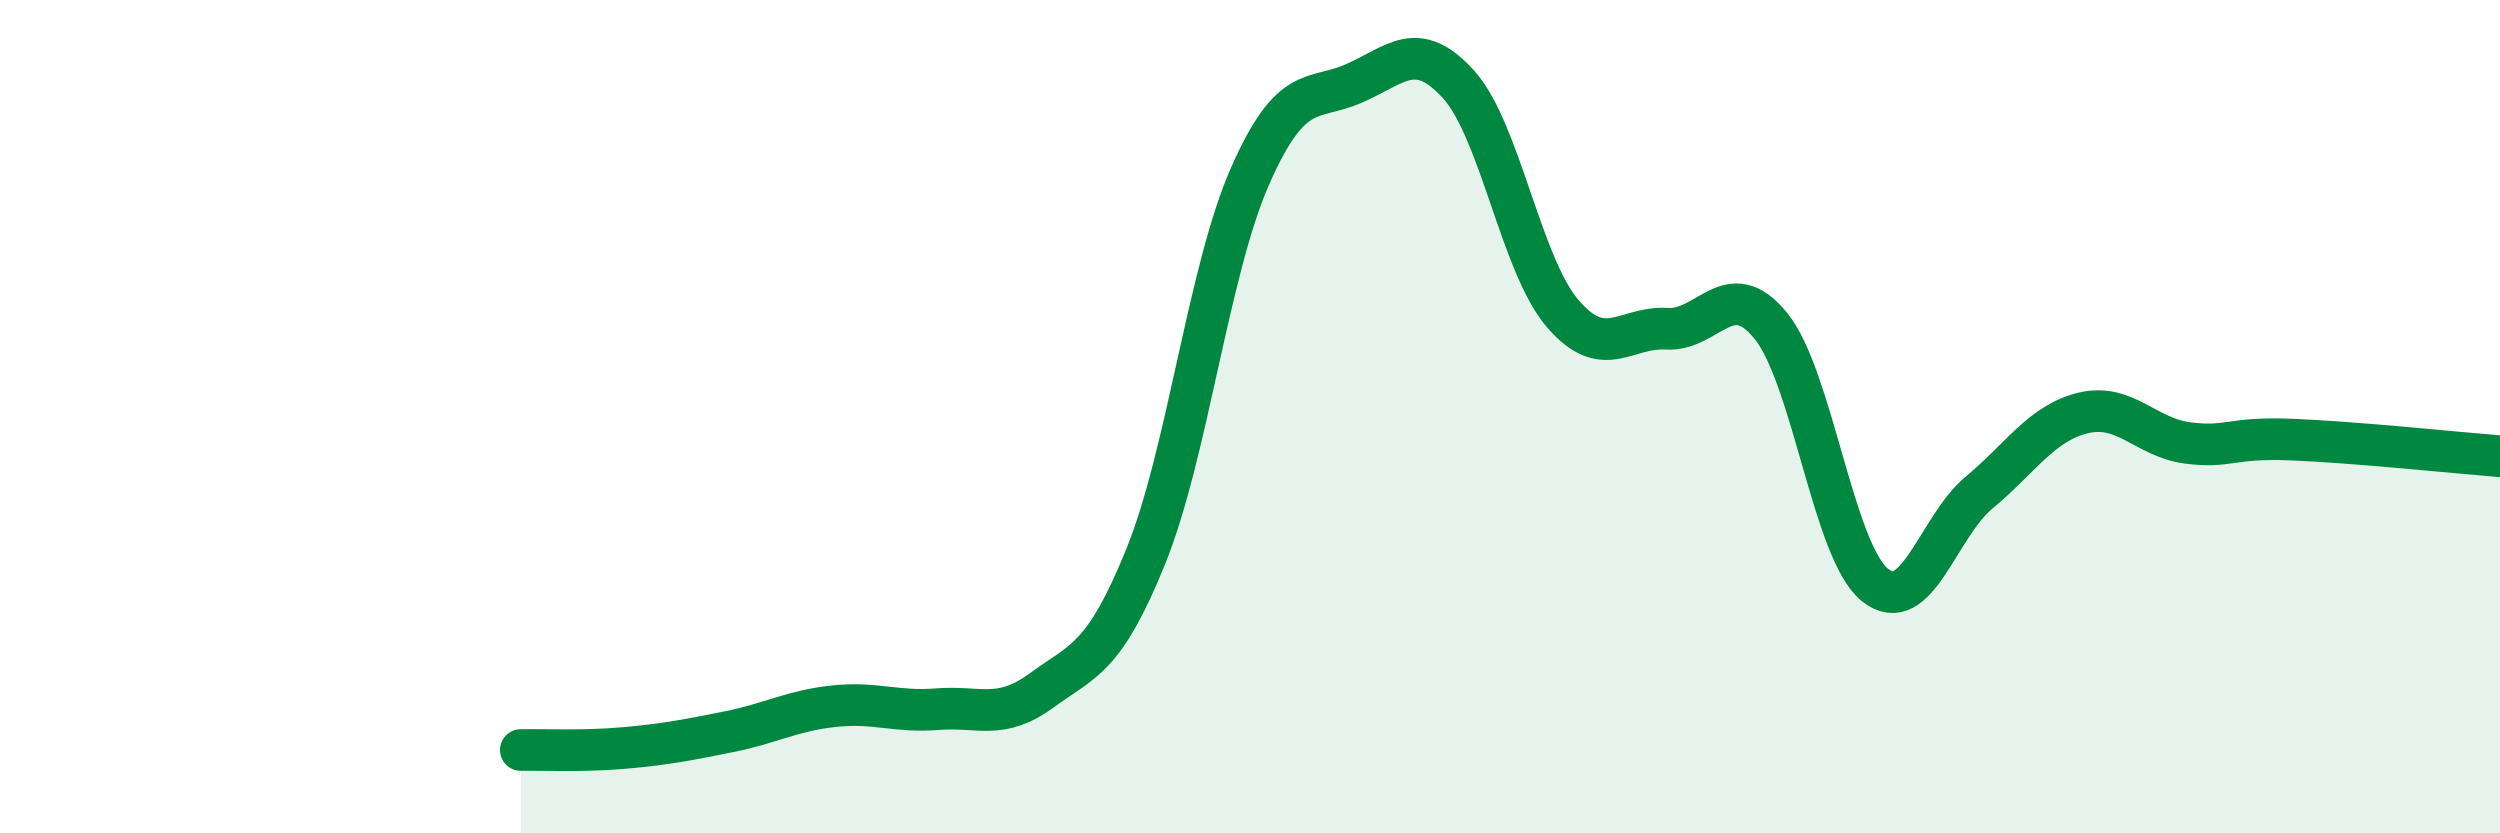
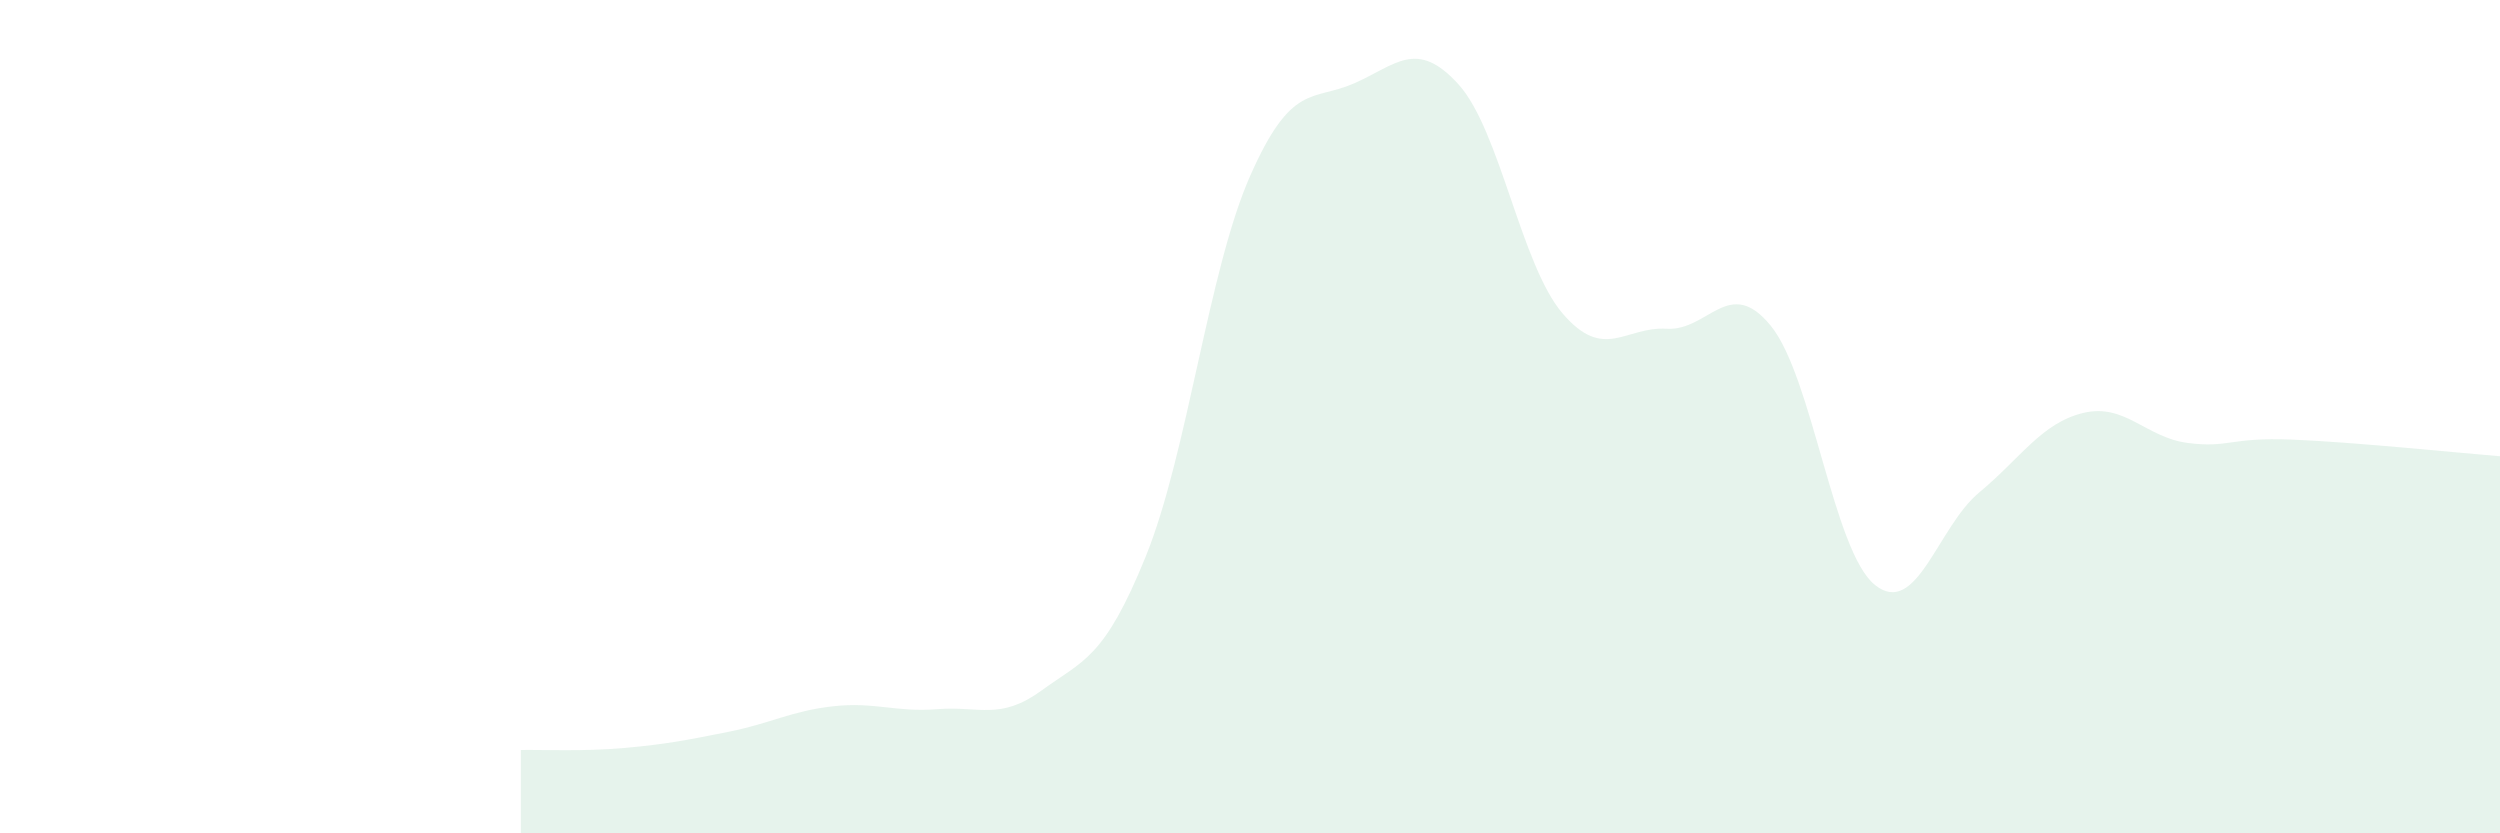
<svg xmlns="http://www.w3.org/2000/svg" width="60" height="20" viewBox="0 0 60 20">
  <path d="M 12.5,18 C 13,17.99 14,18.04 15,17.95 C 16,17.86 16.5,17.76 17.5,17.56 C 18.5,17.36 19,17.06 20,16.95 C 21,16.84 21.5,17.1 22.5,17.02 C 23.5,16.94 24,17.3 25,16.57 C 26,15.84 26.5,15.82 27.5,13.35 C 28.5,10.88 29,6.5 30,4.23 C 31,1.96 31.5,2.44 32.5,2 C 33.5,1.56 34,0.92 35,2.02 C 36,3.12 36.5,6.35 37.5,7.52 C 38.5,8.69 39,7.83 40,7.89 C 41,7.95 41.5,6.59 42.5,7.82 C 43.5,9.05 44,13.24 45,14.04 C 46,14.84 46.5,12.65 47.5,11.82 C 48.5,10.99 49,10.15 50,9.91 C 51,9.67 51.5,10.5 52.5,10.63 C 53.5,10.76 53.5,10.49 55,10.55 C 56.5,10.61 59,10.87 60,10.95L60 20L12.5 20Z" fill="#008740" opacity="0.1" stroke-linecap="round" stroke-linejoin="round" />
-   <path d="M 12.5,18 C 13,17.99 14,18.04 15,17.95 C 16,17.86 16.5,17.76 17.5,17.56 C 18.5,17.36 19,17.06 20,16.95 C 21,16.84 21.5,17.1 22.5,17.02 C 23.5,16.94 24,17.3 25,16.57 C 26,15.84 26.5,15.82 27.5,13.35 C 28.5,10.88 29,6.5 30,4.23 C 31,1.96 31.5,2.44 32.5,2 C 33.5,1.56 34,0.92 35,2.02 C 36,3.12 36.5,6.35 37.5,7.52 C 38.5,8.69 39,7.83 40,7.89 C 41,7.95 41.5,6.59 42.5,7.82 C 43.5,9.05 44,13.24 45,14.04 C 46,14.84 46.5,12.65 47.5,11.82 C 48.5,10.99 49,10.15 50,9.91 C 51,9.67 51.5,10.5 52.5,10.63 C 53.5,10.76 53.5,10.49 55,10.55 C 56.5,10.61 59,10.87 60,10.95" stroke="#008740" stroke-width="1" fill="none" stroke-linecap="round" stroke-linejoin="round" />
</svg>